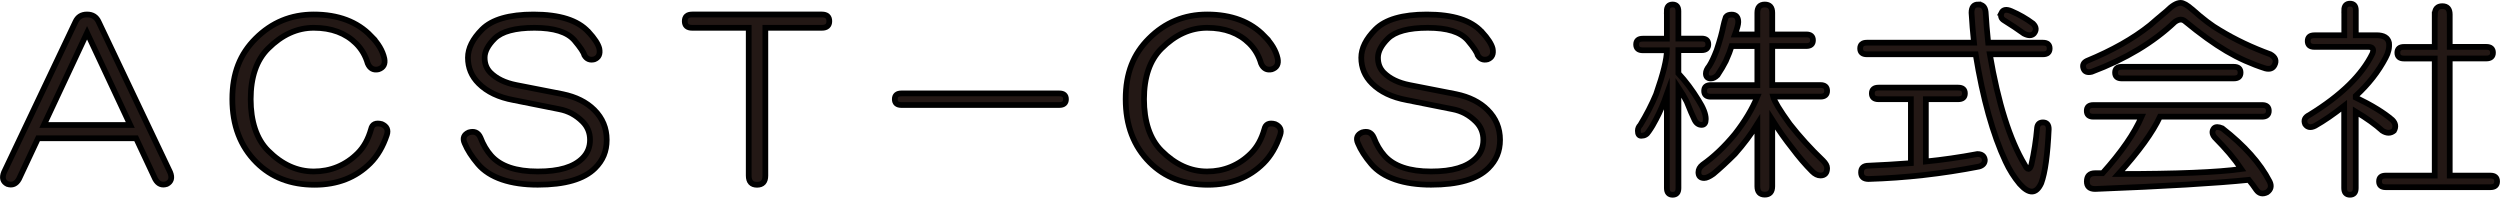
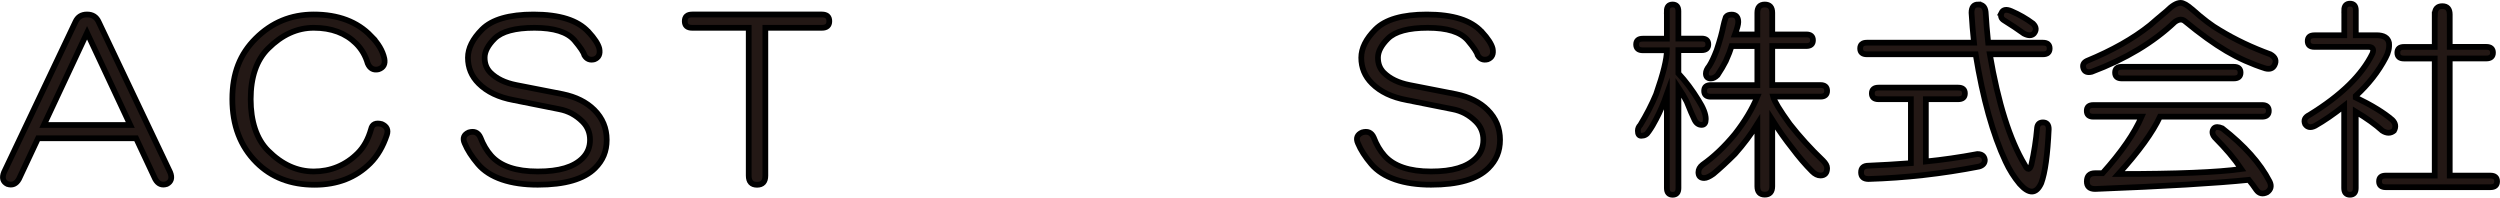
<svg xmlns="http://www.w3.org/2000/svg" id="_レイヤー_2" data-name="レイヤー_2" viewBox="0 0 436.21 34.49">
  <defs>
    <style>
      .cls-1 {
        fill: #231815;
        stroke: #000;
        stroke-miterlimit: 10;
      }
    </style>
  </defs>
  <g id="_テキスト" data-name="テキスト">
    <g>
      <path class="cls-1" d="M15.19,2.53c.96,0,1.64.43,2.03,1.3l12.47,26.24c.39.96.19,1.64-.58,2.03-.87.29-1.55,0-2.03-.87l-3.33-7.1H6.64l-3.33,7.1c-.48.87-1.16,1.16-2.03.87-.77-.39-.97-1.06-.58-2.03L13.16,3.83c.39-.87,1.06-1.3,2.03-1.3ZM7.65,21.81h15.08L15.19,5.72l-7.54,16.09Z" />
      <path class="cls-1" d="M64.74,6.3c1.25,1.26,2.03,2.56,2.32,3.91.19.97-.14,1.59-1.01,1.88-.87.2-1.5-.14-1.88-1.01-.39-1.35-1.06-2.51-2.03-3.48-1.84-1.83-4.3-2.75-7.39-2.75-2.9,0-5.56,1.21-7.97,3.62-2.03,2.03-3.04,4.98-3.04,8.84s1.01,6.96,3.04,8.99c2.41,2.42,5.07,3.62,7.97,3.62s5.56-1.06,7.68-3.19c1.06-1.06,1.83-2.46,2.32-4.2.19-.87.82-1.16,1.88-.87.87.39,1.16,1.01.87,1.88-.68,2.03-1.64,3.67-2.9,4.93-2.51,2.51-5.75,3.77-9.71,3.77-4.16,0-7.54-1.3-10.15-3.91-2.8-2.8-4.2-6.47-4.2-11.02s1.35-7.88,4.06-10.58c2.8-2.8,6.18-4.2,10.15-4.2,4.25,0,7.59,1.26,10,3.77Z" />
      <path class="cls-1" d="M102.69,5.57c1.06,1.16,1.69,2.13,1.88,2.9.19.97-.1,1.59-.87,1.88-.77.19-1.35-.05-1.74-.72-.1-.48-.68-1.35-1.74-2.61-1.26-1.45-3.58-2.17-6.96-2.17s-5.7.63-6.96,1.88c-1.16,1.16-1.74,2.27-1.74,3.33s.34,1.93,1.01,2.61c1.06,1.06,2.56,1.79,4.49,2.17l8.12,1.59c2.32.48,4.15,1.4,5.51,2.75,1.45,1.45,2.17,3.19,2.17,5.22s-.68,3.58-2.03,4.93c-1.93,1.93-5.27,2.9-10,2.9s-8.41-1.21-10.44-3.62c-1.06-1.25-1.84-2.46-2.32-3.62-.39-.87-.14-1.5.72-1.88.96-.29,1.64,0,2.03.87.48,1.26,1.11,2.32,1.88,3.19,1.64,1.84,4.35,2.75,8.12,2.75s6.28-.77,7.83-2.32c.87-.87,1.3-1.93,1.3-3.19s-.43-2.32-1.3-3.19c-1.16-1.16-2.51-1.88-4.06-2.17l-7.97-1.59c-2.61-.48-4.64-1.45-6.09-2.9-1.26-1.25-1.88-2.75-1.88-4.49,0-1.64.82-3.28,2.46-4.93,1.74-1.74,4.73-2.61,8.99-2.61,4.54,0,7.73,1.01,9.57,3.04Z" />
      <path class="cls-1" d="M143.4,2.53c.87,0,1.3.39,1.3,1.16s-.43,1.16-1.3,1.16h-9.86v25.8c0,1.06-.48,1.59-1.45,1.59s-1.45-.53-1.45-1.59V4.85h-9.86c-.87,0-1.3-.38-1.3-1.16s.44-1.16,1.3-1.16h22.61Z" />
-       <path class="cls-1" d="M184.83,16.3c.77,0,1.16.34,1.16,1.01s-.39,1.01-1.16,1.01h-27.54c-.78,0-1.16-.34-1.16-1.01s.38-1.01,1.16-1.01h27.54Z" />
-       <path class="cls-1" d="M220.61,6.3c1.25,1.26,2.03,2.56,2.32,3.91.19.97-.14,1.59-1.01,1.88-.87.2-1.5-.14-1.88-1.01-.39-1.35-1.06-2.51-2.03-3.48-1.84-1.83-4.3-2.75-7.39-2.75-2.9,0-5.56,1.21-7.97,3.62-2.03,2.03-3.04,4.98-3.04,8.84s1.01,6.96,3.04,8.99c2.42,2.42,5.07,3.62,7.97,3.62s5.56-1.06,7.68-3.19c1.06-1.06,1.83-2.46,2.32-4.2.19-.87.82-1.16,1.88-.87.87.39,1.16,1.01.87,1.88-.68,2.03-1.64,3.67-2.9,4.93-2.51,2.51-5.75,3.77-9.71,3.77-4.16,0-7.54-1.3-10.15-3.91-2.8-2.8-4.2-6.47-4.2-11.02s1.35-7.88,4.06-10.58c2.8-2.8,6.18-4.2,10.15-4.2,4.25,0,7.58,1.26,10,3.77Z" />
      <path class="cls-1" d="M258.56,5.57c1.06,1.16,1.69,2.13,1.88,2.9.19.97-.1,1.59-.87,1.88-.77.19-1.35-.05-1.74-.72-.1-.48-.68-1.35-1.74-2.61-1.26-1.45-3.58-2.17-6.96-2.17s-5.7.63-6.96,1.88c-1.16,1.16-1.74,2.27-1.74,3.33s.34,1.93,1.01,2.61c1.06,1.06,2.56,1.79,4.49,2.17l8.12,1.59c2.32.48,4.15,1.4,5.51,2.75,1.45,1.45,2.17,3.19,2.17,5.22s-.68,3.58-2.03,4.93c-1.93,1.93-5.27,2.9-10,2.9s-8.41-1.21-10.44-3.62c-1.06-1.25-1.84-2.46-2.32-3.62-.39-.87-.14-1.5.72-1.88.96-.29,1.64,0,2.03.87.48,1.26,1.11,2.32,1.88,3.19,1.64,1.84,4.35,2.75,8.12,2.75s6.28-.77,7.83-2.32c.87-.87,1.3-1.93,1.3-3.19s-.43-2.32-1.3-3.19c-1.16-1.16-2.51-1.88-4.06-2.17l-7.97-1.59c-2.61-.48-4.64-1.45-6.09-2.9-1.26-1.25-1.88-2.75-1.88-4.49,0-1.64.82-3.28,2.46-4.93,1.74-1.74,4.73-2.61,8.99-2.61,4.54,0,7.73,1.01,9.57,3.04Z" />
      <path class="cls-1" d="M290.83,1.95c0-.77.34-1.16,1.01-1.16s1.01.39,1.01,1.16v4.78h4.06c.77,0,1.16.34,1.16,1.01s-.39,1.01-1.16,1.01h-4.06v4.06c1.25,1.35,2.42,2.9,3.48,4.64.87,1.35,1.3,2.46,1.3,3.33,0,.68-.24,1.01-.72,1.01-.58,0-1.01-.34-1.3-1.01-.29-.58-.72-1.59-1.3-3.04-.39-.77-.87-1.59-1.45-2.46v17.54c0,.77-.34,1.16-1.01,1.16s-1.01-.39-1.01-1.16v-16.38c-.58,1.64-1.21,3.09-1.88,4.35-.39.77-.82,1.5-1.3,2.17-.29.49-.72.73-1.3.73-.39,0-.58-.29-.58-.87,0-.38.14-.72.43-1.01,1.06-1.74,1.98-3.53,2.75-5.36,1.25-3.58,1.88-6.14,1.88-7.68h-4.2c-.77,0-1.16-.34-1.16-1.01s.38-1.01,1.16-1.01h4.2V1.95ZM306.63,2.24c0-.96.43-1.45,1.3-1.45s1.3.48,1.3,1.45v3.77h5.94c.77,0,1.16.34,1.16,1.01s-.39,1.01-1.16,1.01h-5.94v6.81h8.41c.77,0,1.16.34,1.16,1.01s-.39,1.01-1.16,1.01h-8.26c.19.77,1.16,2.37,2.9,4.78,1.74,2.22,3.67,4.35,5.8,6.38.48.48.72.92.72,1.3,0,.87-.39,1.3-1.16,1.3-.48,0-.97-.24-1.45-.72-1.16-1.16-2.32-2.51-3.48-4.06-1.16-1.45-2.32-3.09-3.48-4.93v11.6c0,.96-.44,1.45-1.3,1.45s-1.3-.48-1.3-1.45v-10.87c-1.07,1.74-2.37,3.48-3.91,5.22-1.35,1.35-2.61,2.51-3.77,3.48-.68.48-1.21.72-1.59.72-.68,0-1.01-.34-1.01-1.01,0-.48.24-.92.72-1.3,1.93-1.35,3.82-3.14,5.65-5.36,1.74-2.22,3.04-4.4,3.91-6.52h-8.12c-.78,0-1.16-.34-1.16-1.01s.38-1.01,1.16-1.01h8.12v-6.81h-4.49c-.2.68-.53,1.55-1.01,2.61-.39.77-.87,1.59-1.45,2.46-.39.39-.77.58-1.16.58-.58,0-.87-.29-.87-.87,0-.38.19-.82.58-1.3.38-.58.82-1.5,1.3-2.75.58-1.74.96-3.14,1.16-4.2.1-.48.24-1.01.44-1.59.19-.29.53-.43,1.01-.43.77,0,1.16.43,1.16,1.3,0,.39-.19,1.11-.58,2.17h3.91v-3.77Z" />
      <path class="cls-1" d="M345.16.79c.77,0,1.21.43,1.3,1.3.1,1.64.24,3.43.44,5.36h9.57c.77,0,1.16.34,1.16,1.01s-.39,1.01-1.16,1.01h-9.28c1.45,8.51,3.48,14.93,6.09,19.28.48.97.87.97,1.16,0,.48-2.12.82-4.3,1.01-6.52.09-.58.43-.87,1.01-.87.67,0,1.01.39,1.01,1.16-.2,4.45-.63,7.59-1.3,9.42-.87,1.93-2.13,1.98-3.77.14-.97-1.16-1.79-2.46-2.46-3.91-2.22-4.73-3.96-10.97-5.22-18.7h-18.99c-.77,0-1.16-.34-1.16-1.01s.39-1.01,1.16-1.01h18.7c-.19-1.83-.34-3.57-.43-5.22,0-.96.38-1.45,1.16-1.45ZM341.68,15.29c.77,0,1.16.34,1.16,1.01s-.39,1.01-1.16,1.01h-5.65v10.87c2.9-.29,5.89-.72,8.99-1.3.77,0,1.21.34,1.3,1.02,0,.58-.34.97-1.01,1.16-6.48,1.26-12.9,1.98-19.28,2.17-.87,0-1.3-.39-1.3-1.16s.43-1.16,1.3-1.16c2.32-.1,4.78-.24,7.39-.44v-11.16h-5.65c-.77,0-1.16-.34-1.16-1.01s.39-1.01,1.16-1.01h13.92ZM349.22,2.24c.29-.58.87-.67,1.74-.29,1.35.58,2.61,1.3,3.77,2.17.58.58.63,1.16.15,1.74-.39.39-.97.39-1.74,0-1.07-.77-2.22-1.54-3.48-2.32-.48-.29-.63-.72-.43-1.3Z" />
      <path class="cls-1" d="M382.53,1.66c1.83,1.64,3.43,2.85,4.78,3.62,2.7,1.64,5.65,3.04,8.84,4.2.87.49,1.11,1.11.72,1.88-.29.58-.82.77-1.59.58-2.42-.77-4.69-1.79-6.81-3.04-2.13-1.25-4.54-2.99-7.25-5.22-.48-.39-1.06-.34-1.74.14-3.77,3.58-8.6,6.48-14.5,8.7-.78.19-1.26,0-1.45-.58-.19-.58,0-1.01.58-1.3,4.44-1.83,8.12-3.91,11.02-6.23.77-.67,1.74-1.5,2.9-2.46.96-.96,1.79-1.45,2.46-1.45.48,0,1.16.39,2.03,1.16ZM394.71,18.33c.77,0,1.16.34,1.16,1.01s-.39,1.02-1.16,1.02h-17.83c-1.26,2.71-3.67,6.04-7.25,10,10.15,0,17.3-.29,21.45-.87-1.16-1.74-2.71-3.57-4.64-5.51-.48-.58-.53-1.11-.14-1.59.29-.29.77-.29,1.45,0,3.86,3,6.62,6.09,8.26,9.28.38.77.24,1.4-.44,1.88-.77.38-1.4.24-1.88-.43-.39-.58-.82-1.16-1.3-1.74-5.61.58-14.55,1.11-26.82,1.59-.97,0-1.45-.43-1.45-1.3,0-.97.48-1.45,1.45-1.45h1.3c3.29-3.67,5.56-6.96,6.81-9.86h-8.41c-.78,0-1.16-.34-1.16-1.02s.38-1.01,1.16-1.01h29.43ZM389.78,11.66c.77,0,1.16.34,1.16,1.01s-.39,1.01-1.16,1.01h-19.57c-.78,0-1.16-.34-1.16-1.01s.38-1.01,1.16-1.01h19.57Z" />
      <path class="cls-1" d="M409.03,1.8c0-.77.34-1.16,1.01-1.16s1.01.39,1.01,1.16v4.35h3.62c1.25,0,1.98.43,2.17,1.3.1.87-.1,1.74-.58,2.61-1.26,2.42-3,4.64-5.22,6.67v.29c2.8,1.35,4.93,2.66,6.38,3.91.58.58.67,1.21.29,1.88-.58.48-1.26.48-2.03,0-1.16-1.06-2.71-2.17-4.64-3.33v13.34c0,.77-.34,1.16-1.01,1.16s-1.01-.39-1.01-1.16v-14.35c-1.84,1.45-3.53,2.61-5.07,3.48-.78.39-1.35.29-1.74-.29-.29-.68-.05-1.21.73-1.59,5.51-3.38,9.18-6.96,11.02-10.73.29-.77.05-1.16-.72-1.16h-9.42c-.77,0-1.16-.34-1.16-1.01s.38-1.01,1.16-1.01h5.22V1.8ZM424.84,2.53c0-.96.43-1.45,1.3-1.45s1.3.48,1.3,1.45v5.65h6.38c.77,0,1.16.34,1.16,1.01s-.39,1.01-1.16,1.01h-6.38v20.44h7.1c.77,0,1.16.34,1.16,1.01s-.39,1.01-1.16,1.01h-18.27c-.77,0-1.16-.34-1.16-1.01s.38-1.01,1.16-1.01h8.55V10.21h-5.36c-.77,0-1.16-.34-1.16-1.01s.38-1.01,1.16-1.01h5.36V2.53Z" />
    </g>
  </g>
</svg>